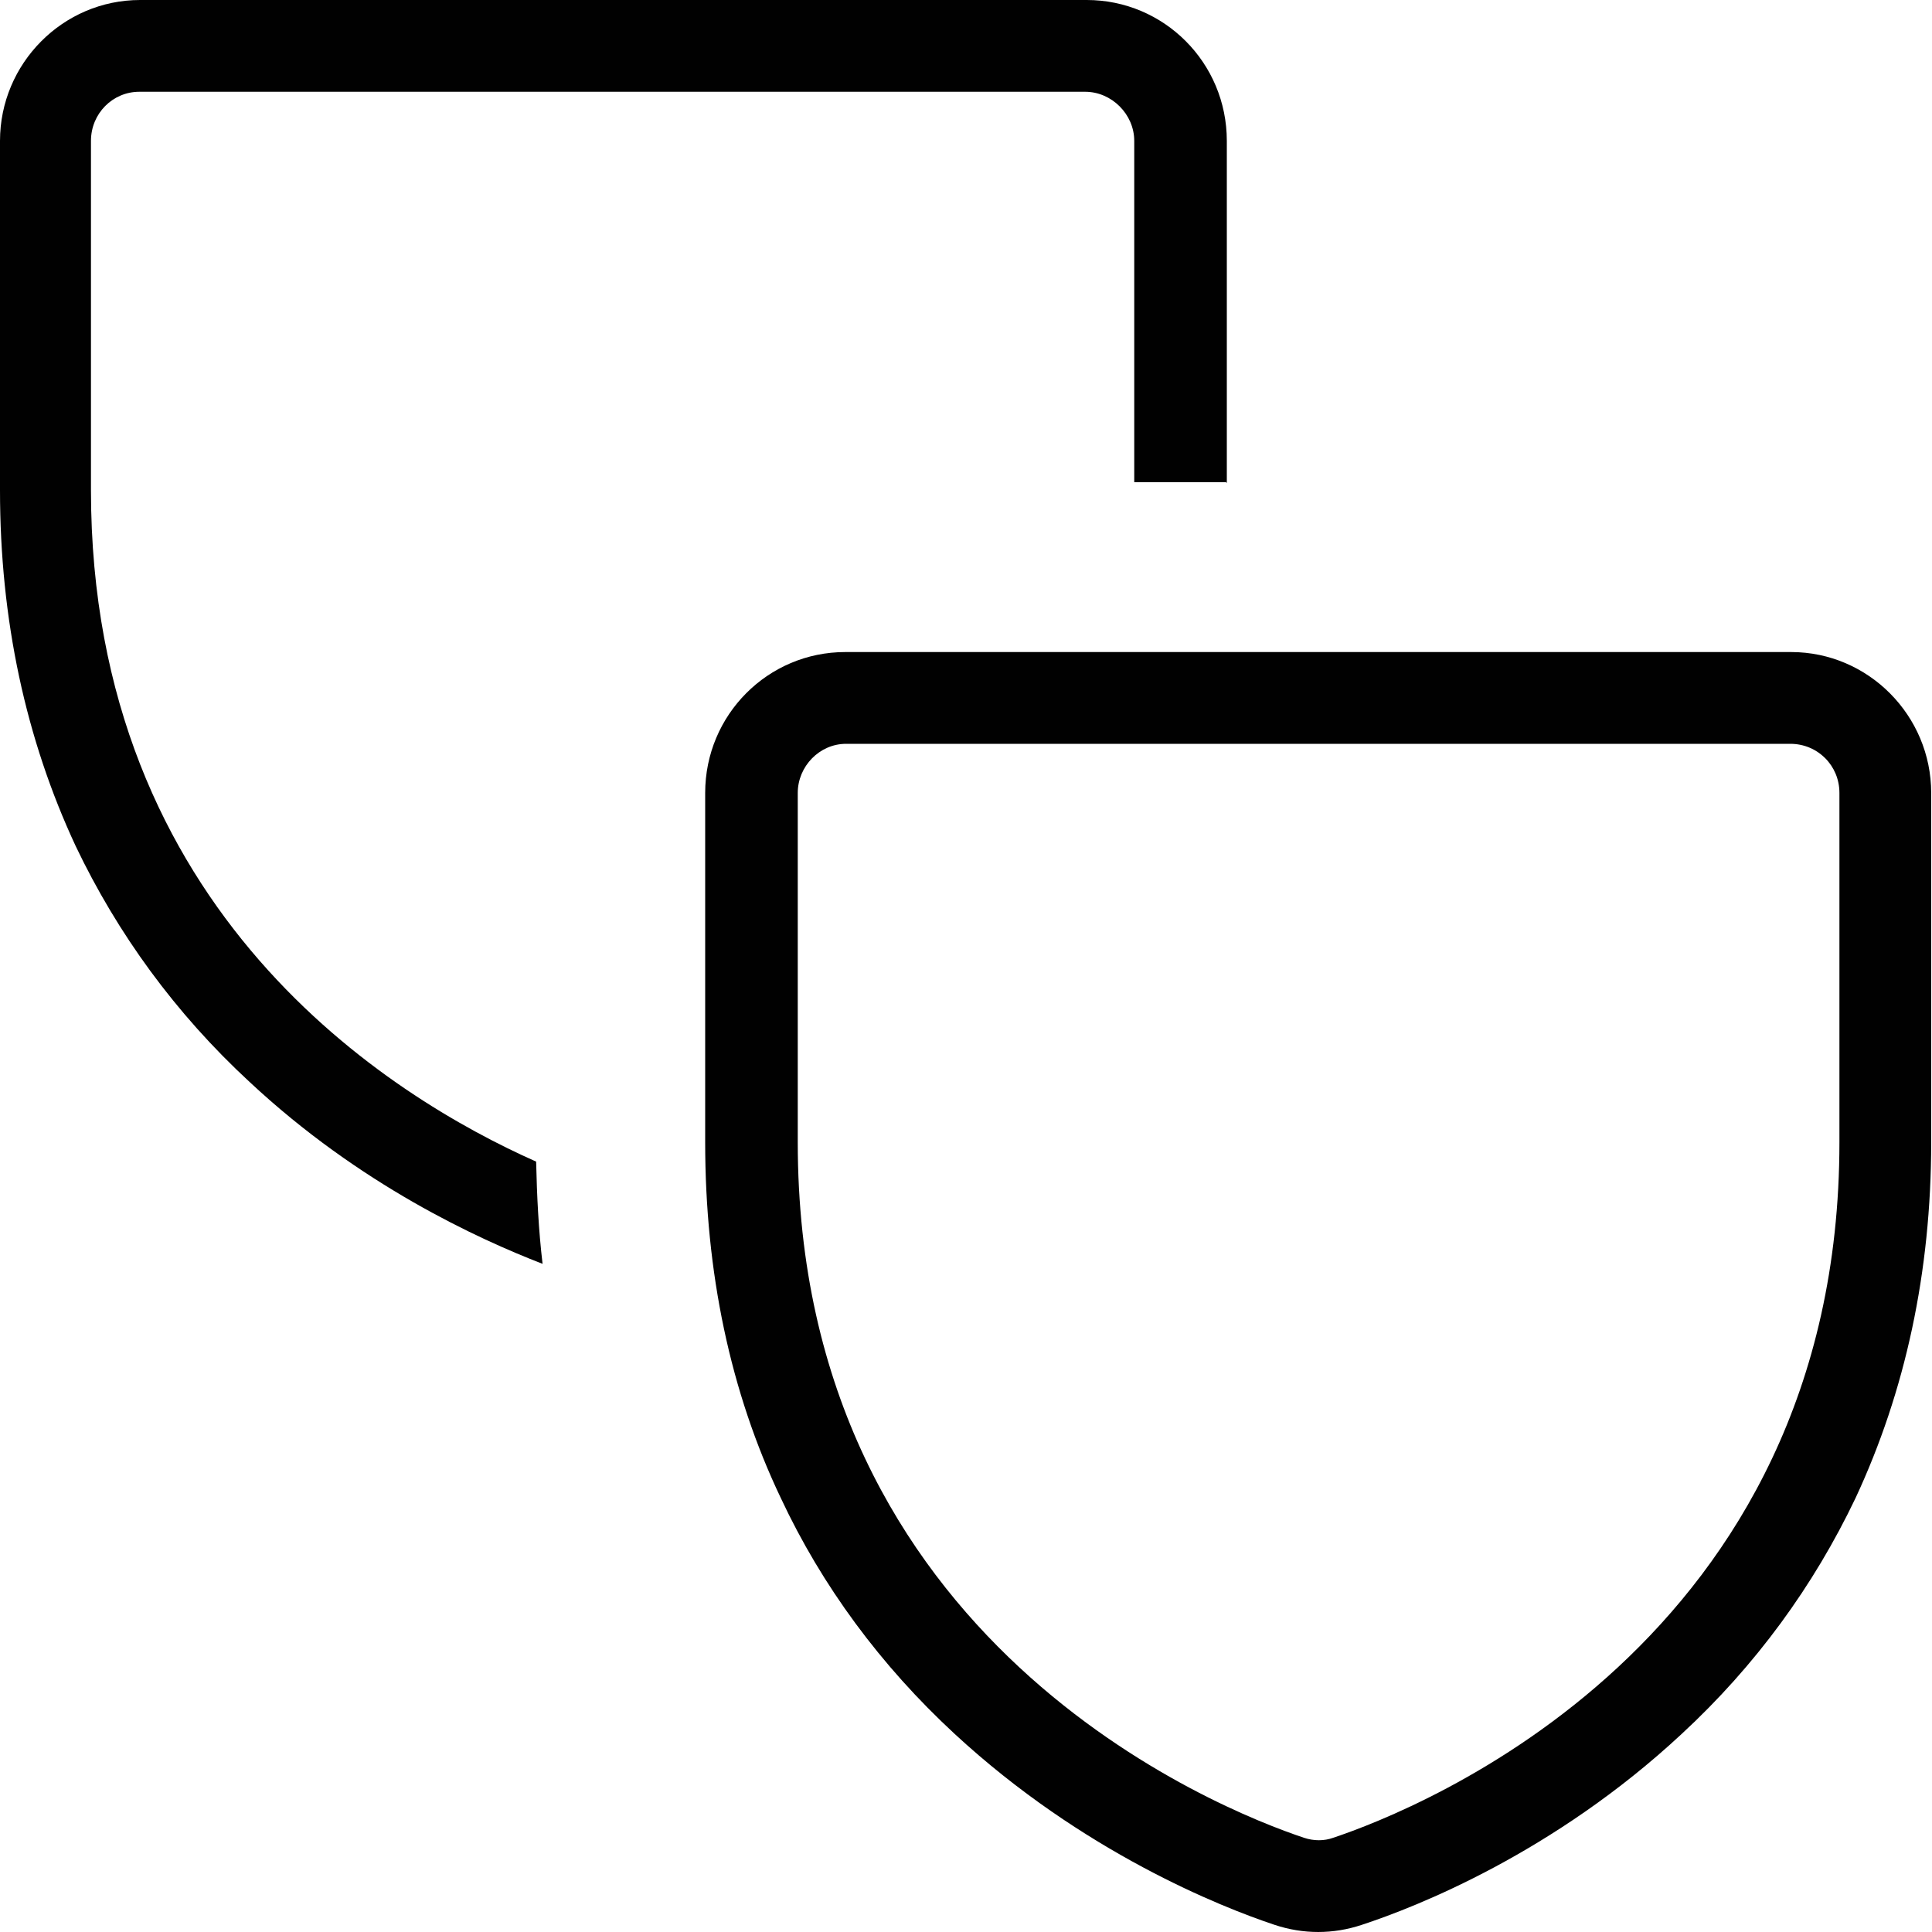
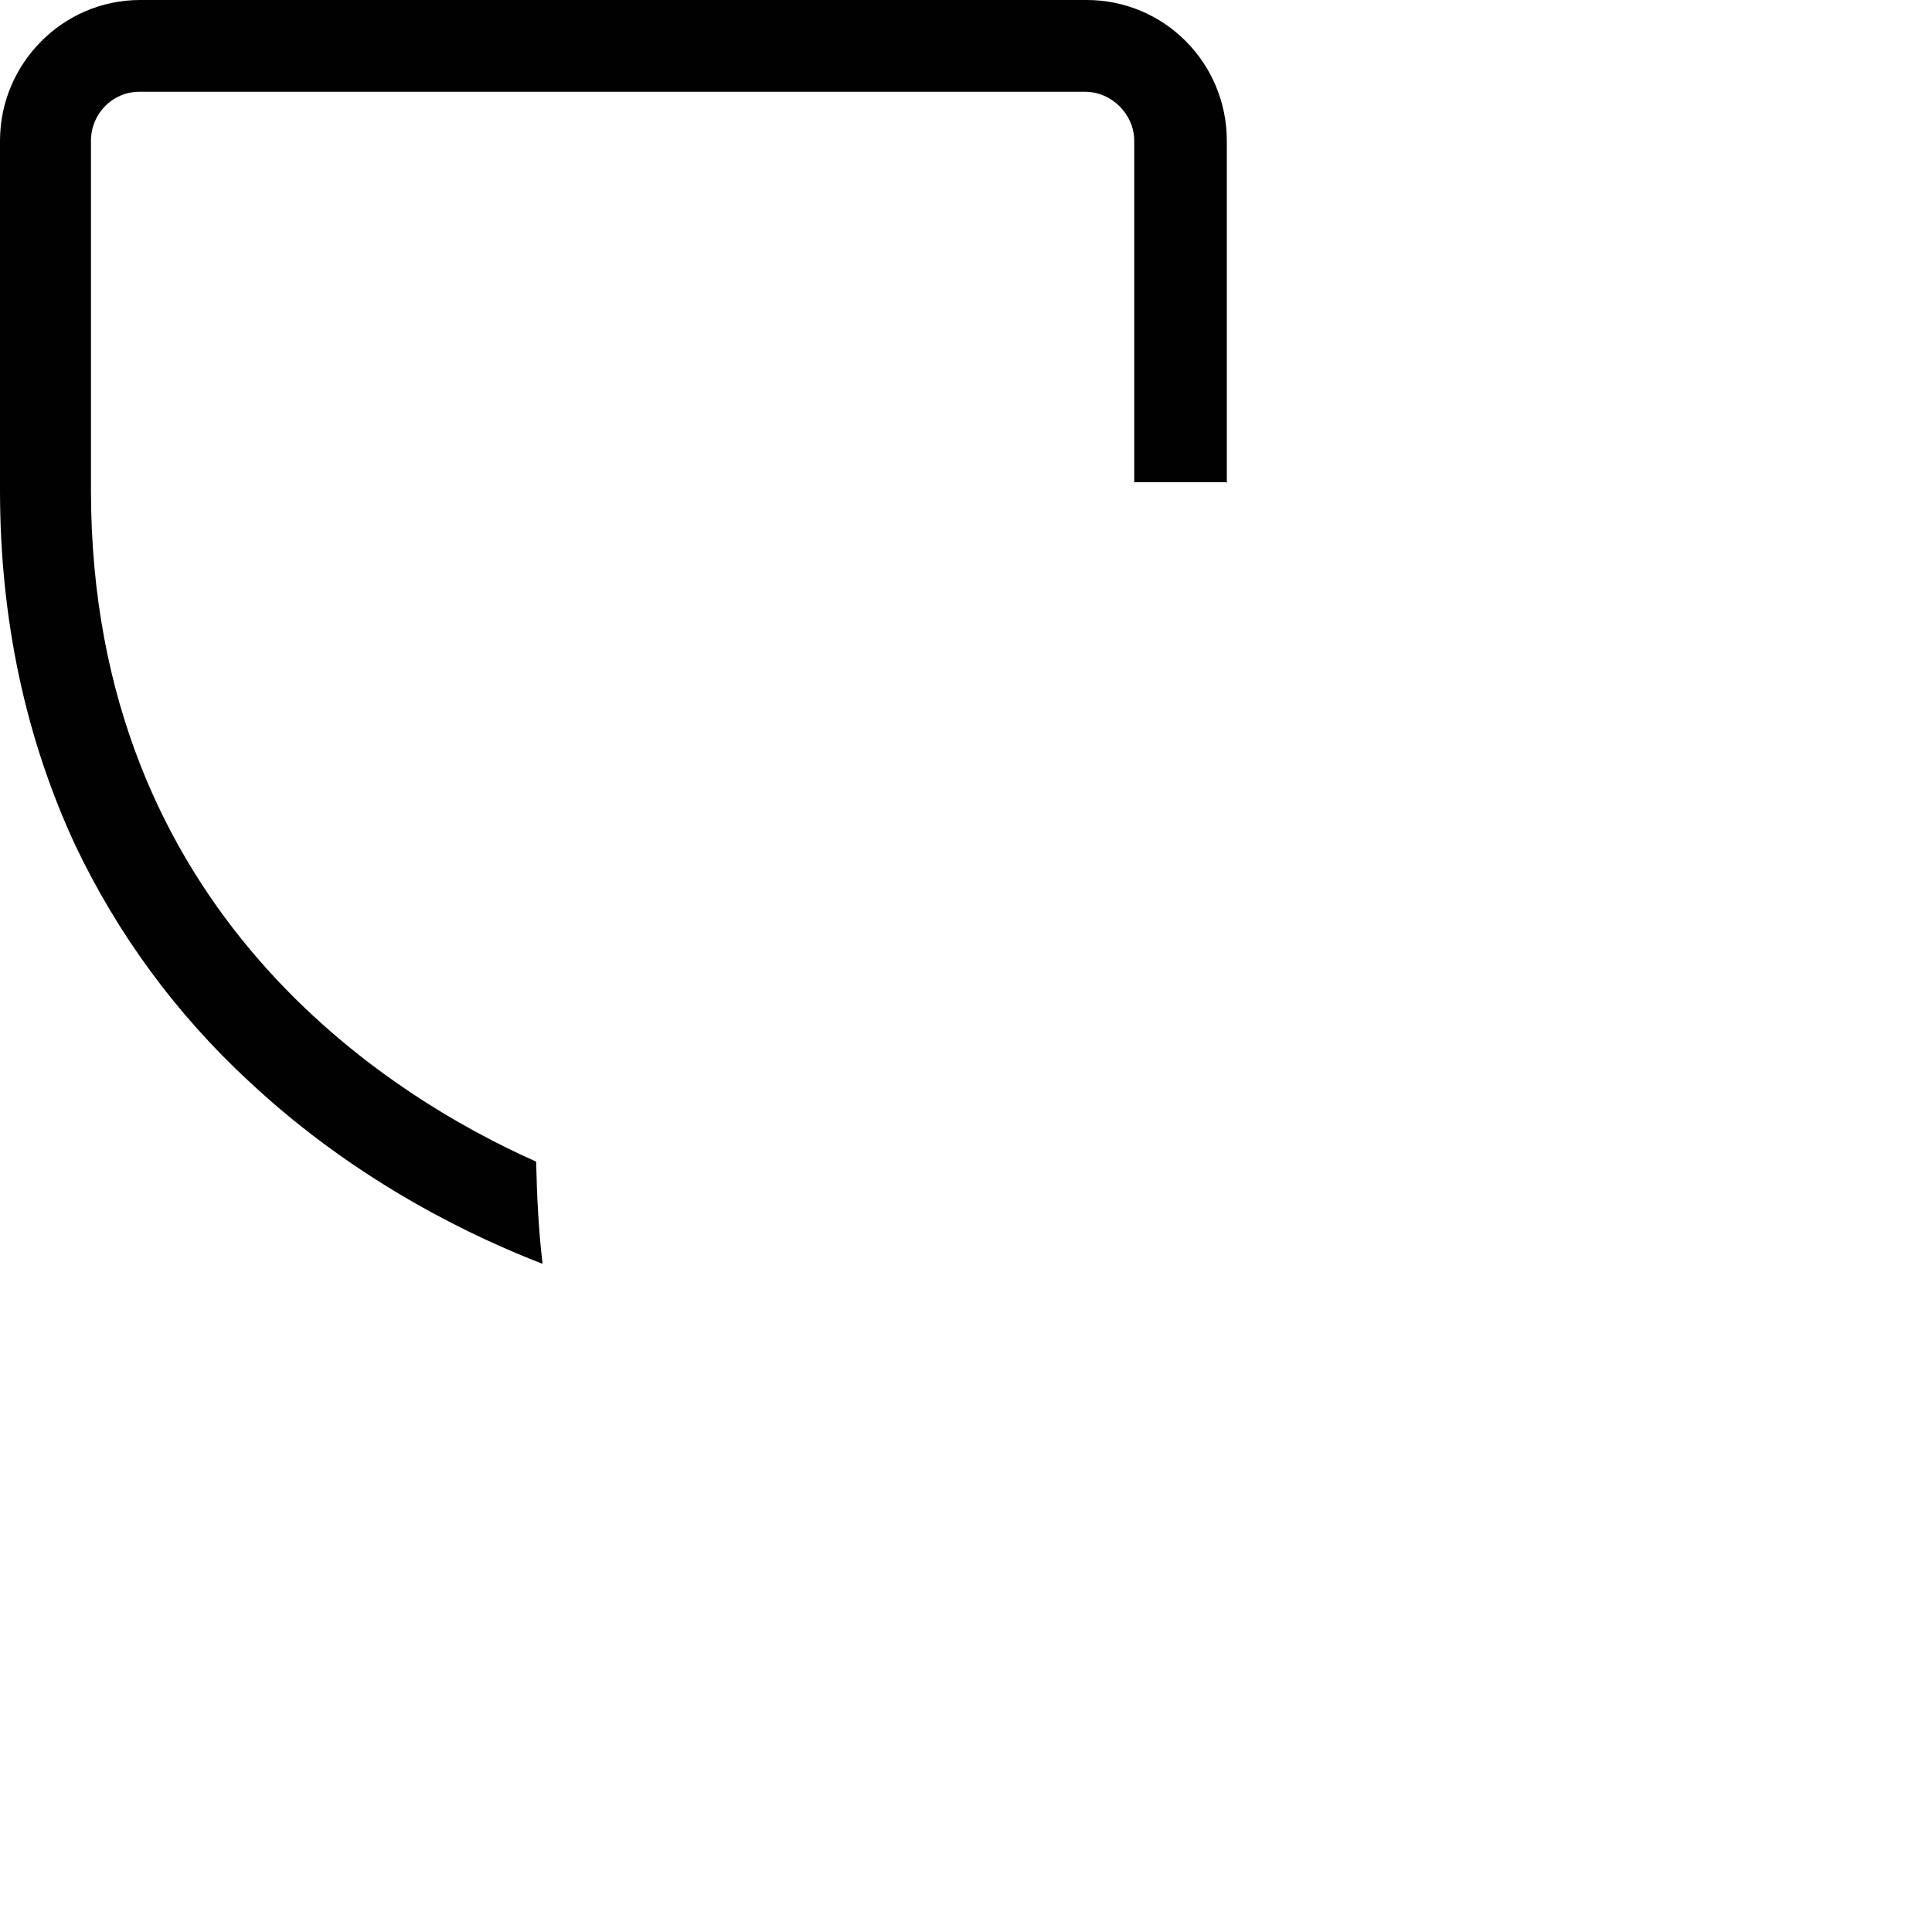
<svg xmlns="http://www.w3.org/2000/svg" id="Calque_1" data-name="Calque 1" viewBox="0 0 24 24">
  <defs>
    <style>
      .cls-1 {
        fill: #010101;
      }
    </style>
  </defs>
  <path class="cls-1" d="m15.24,6V1.75c0-.97-.78-1.75-1.74-1.75H1.74C.78,0,0,.79,0,1.75v4.34c0,1.61.32,3.09.94,4.42.52,1.09,1.24,2.08,2.16,2.93,1.37,1.28,2.84,1.95,3.64,2.26-.05-.42-.07-.84-.08-1.27-1.8-.8-5.53-3.09-5.53-8.34V1.75c0-.34.27-.61.6-.61h11.75c.33,0,.61.28.61.61v4.24h1.14Z" />
-   <path class="cls-1" d="m16.38,24c-.19,0-.37-.03-.55-.09-.66-.22-2.38-.9-3.97-2.37-.92-.85-1.65-1.84-2.16-2.93-.63-1.32-.94-2.81-.94-4.42v-4.34c0-.97.78-1.75,1.74-1.75h11.75c.96,0,1.74.79,1.74,1.75v4.34c0,1.61-.32,3.09-.94,4.42-.52,1.09-1.24,2.08-2.16,2.93-1.59,1.48-3.3,2.15-3.97,2.37-.18.06-.36.09-.55.09Zm-5.87-14.76c-.33,0-.6.28-.6.61v4.34c0,6.22,5.24,8.29,6.29,8.64h0c.12.04.25.04.36,0h0c1.05-.35,6.29-2.42,6.29-8.64v-4.34c0-.34-.27-.61-.61-.61h-11.75Z" />
</svg>